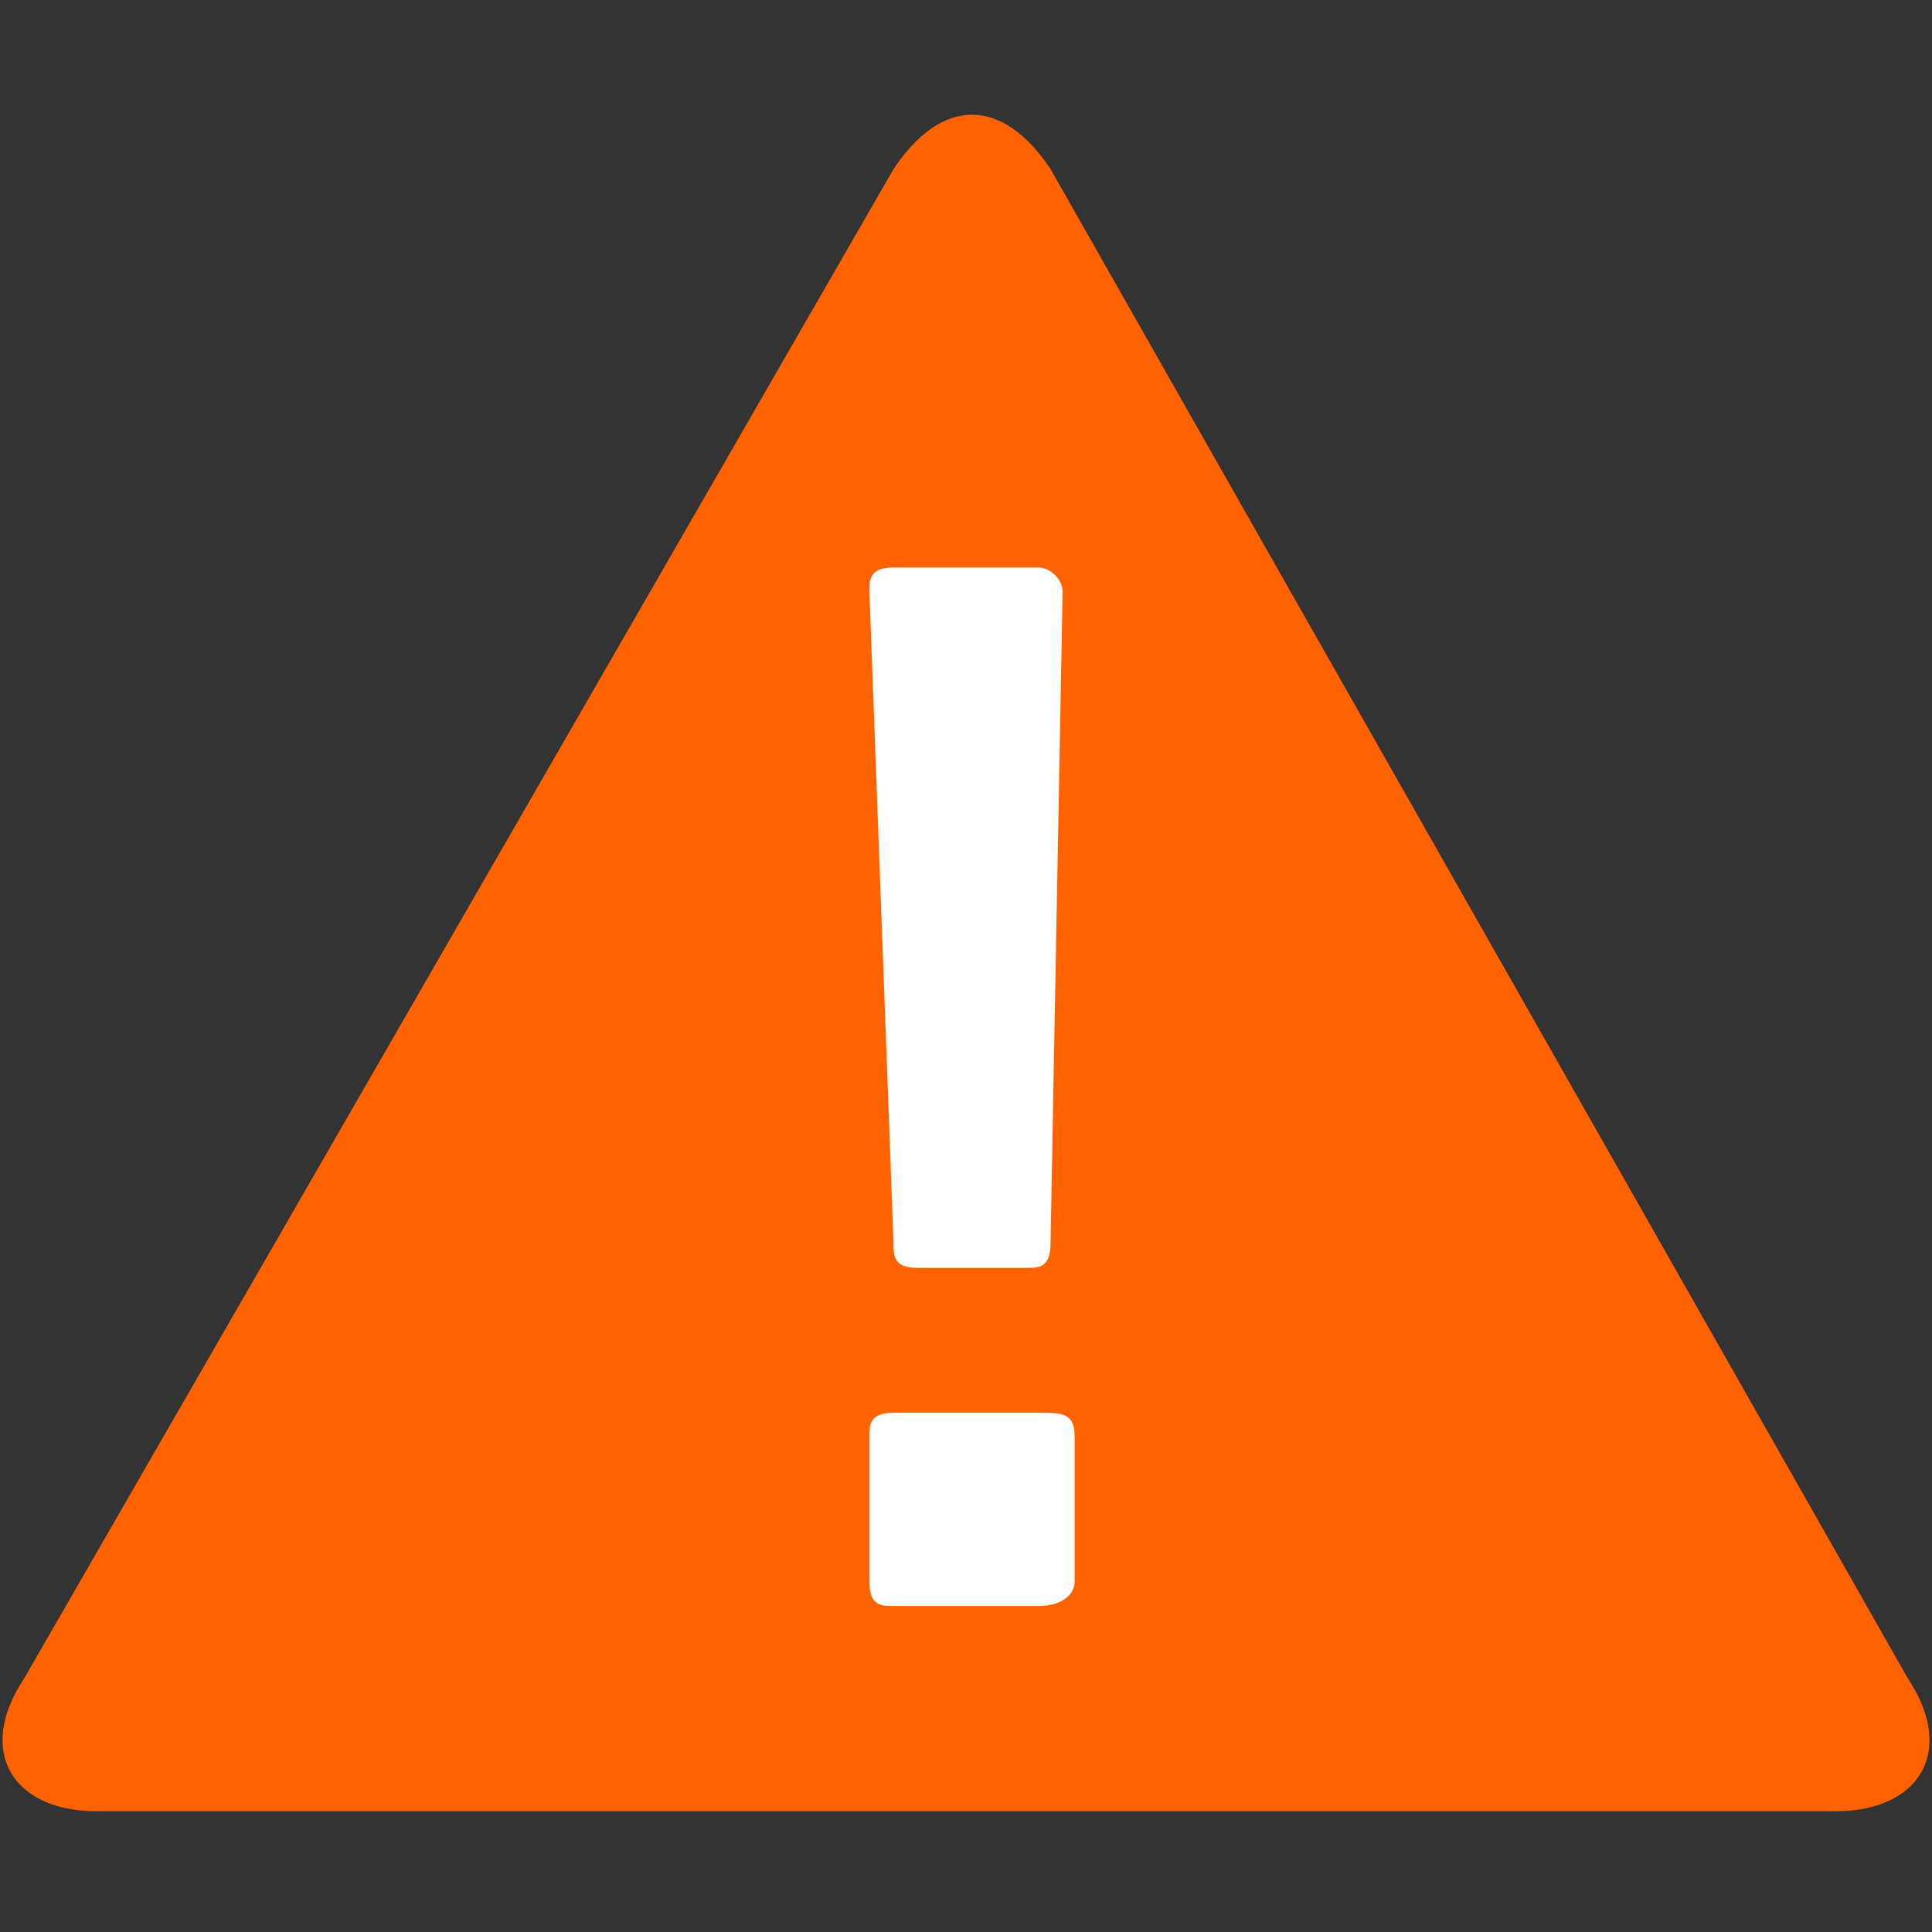
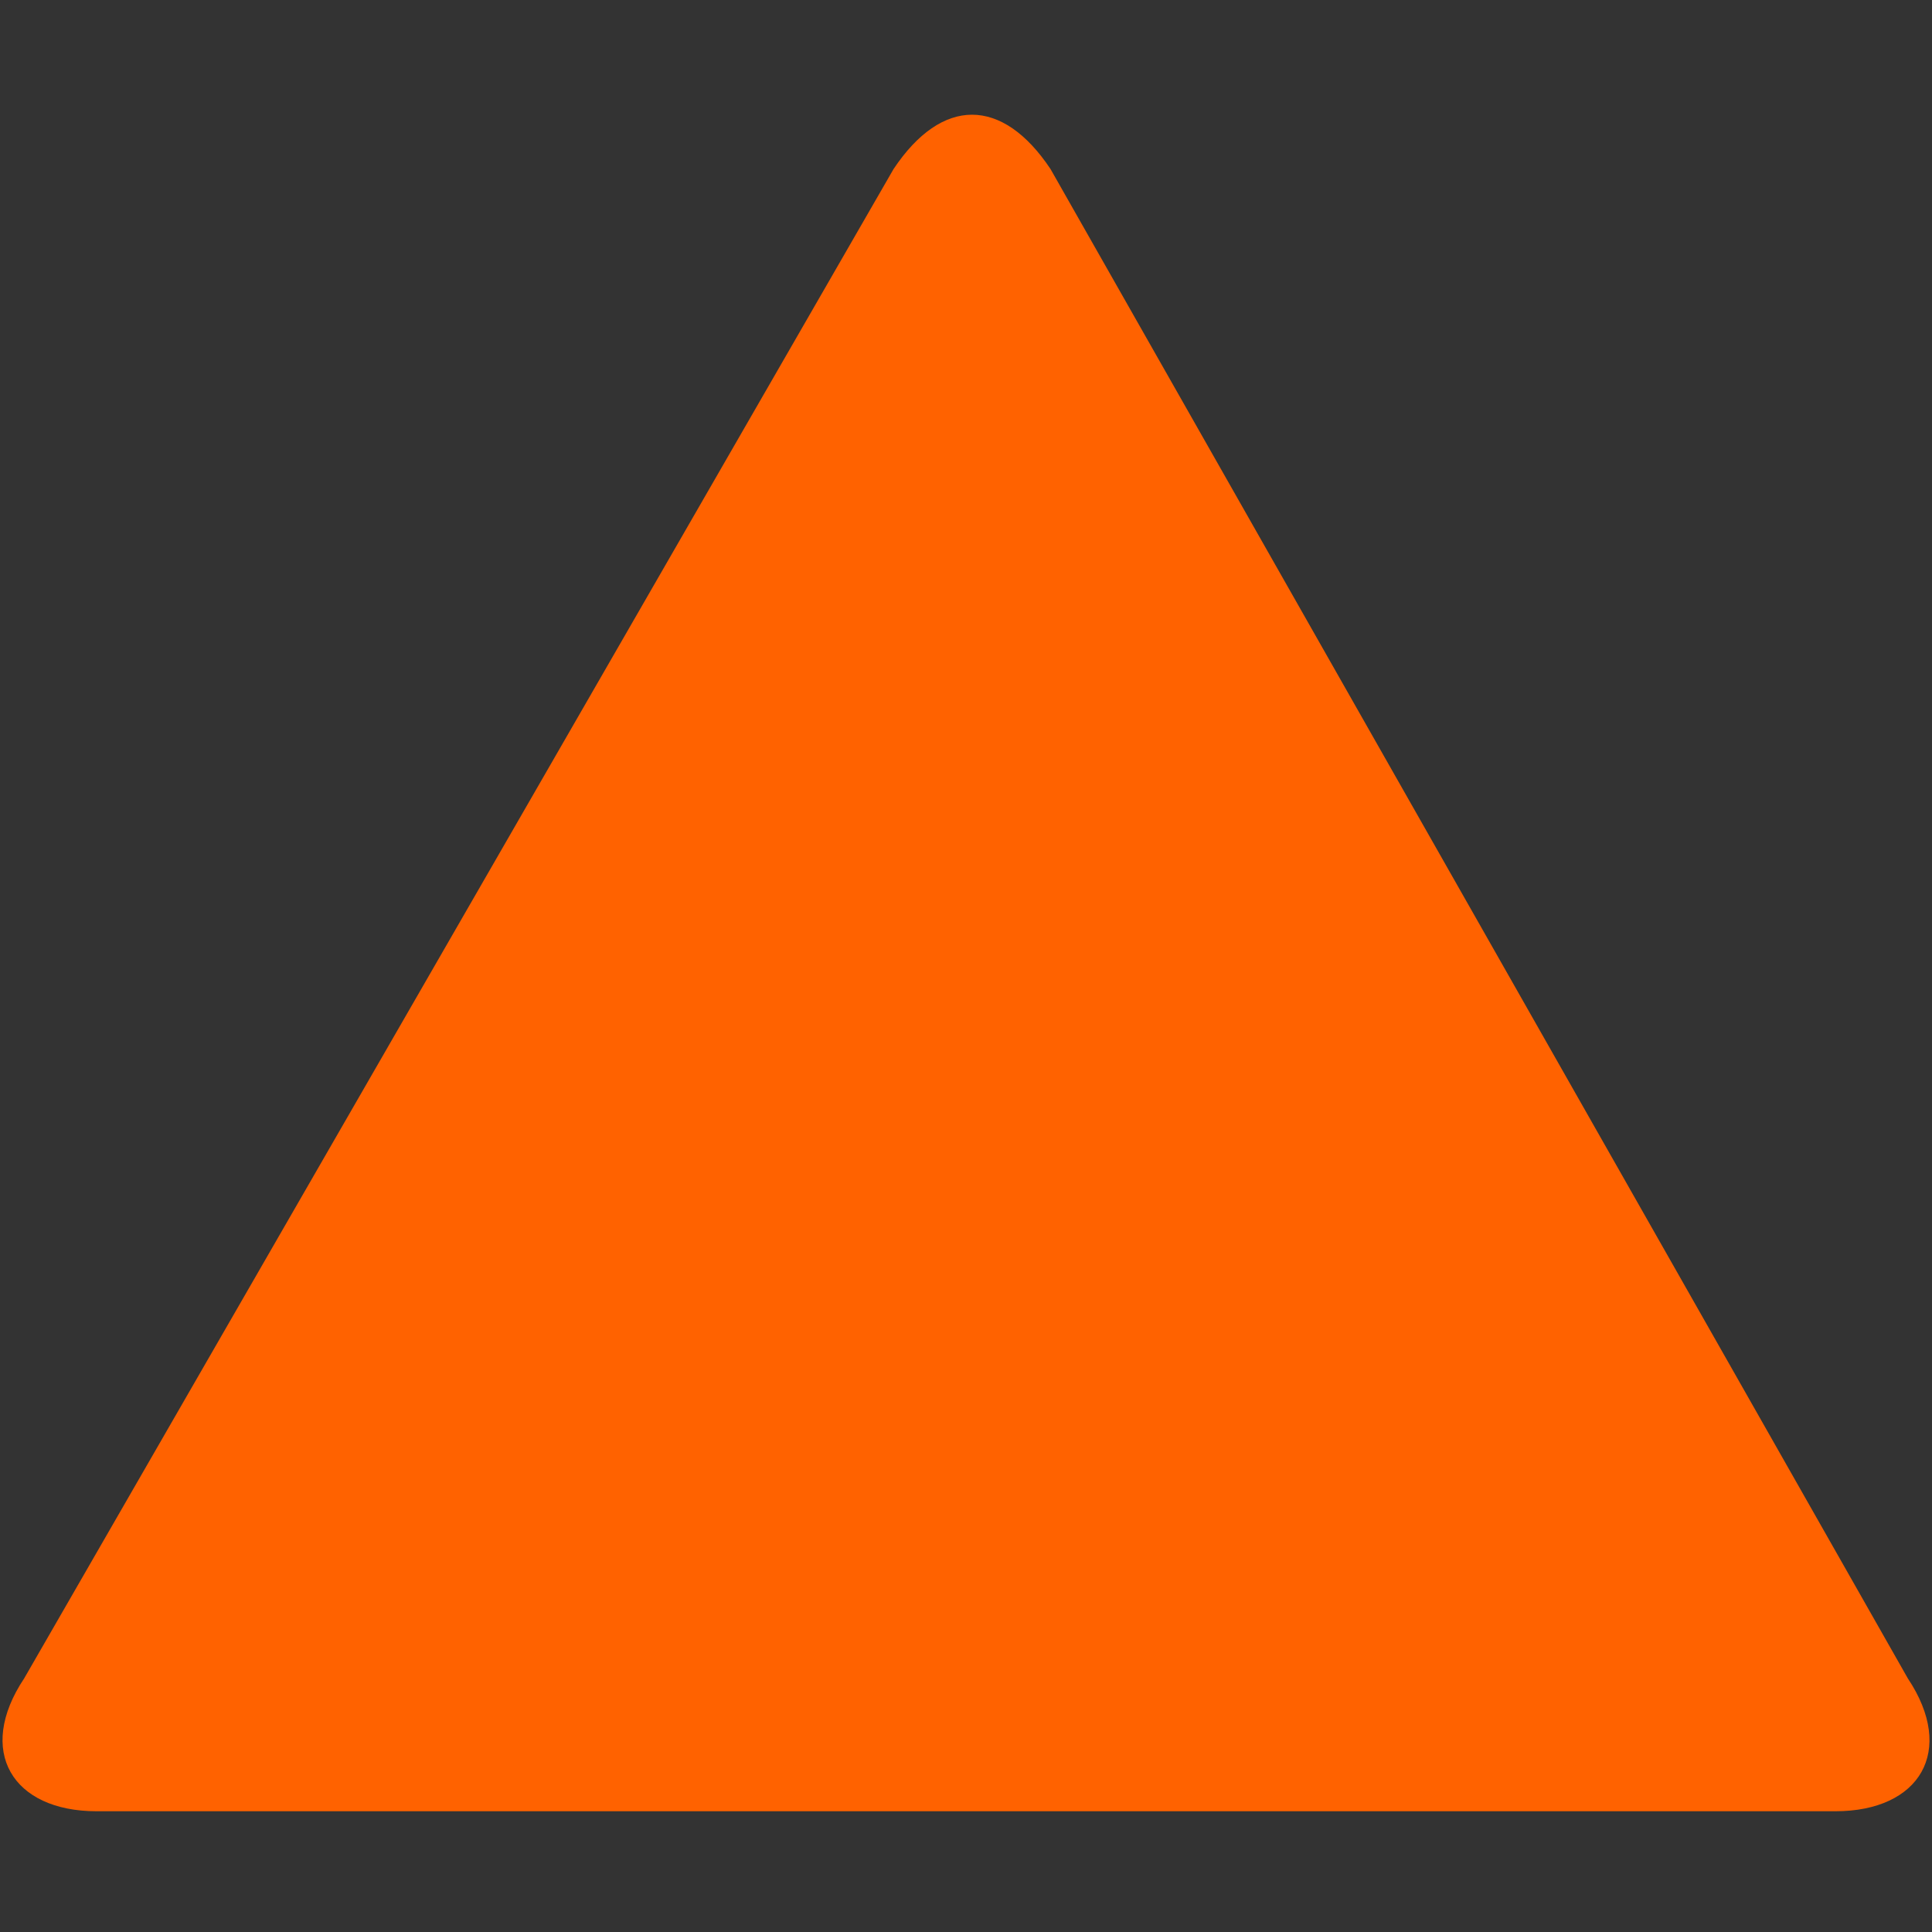
<svg xmlns="http://www.w3.org/2000/svg" width="100%" height="100%" viewBox="0 0 16 16" version="1.1">
  <rect x="0" y="0" width="16" height="16" fill="#333333" stroke="none" />
  <path style="fill:#FF6200;" d="M15.8,13.9L8.7,1.4c-0.4-0.6-0.9-0.6-1.3,0L0.2,13.9C-0.2,14.5,0.1,15,0.8,15h14.4  C15.9,15,16.2,14.5,15.8,13.9z" />
  <g>
    <g>
-       <path style="fill:#FFFFFF;" d="M8.6,13.3c0.2,0,0.3-0.1,0.3-0.2v-1.2c0-0.2-0.1-0.2-0.3-0.2H7.4    c-0.2,0-0.2,0.1-0.2,0.2v1.2c0,0.2,0.1,0.2,0.2,0.2H8.6z M8.8,4.9c0-0.1-0.1-0.2-0.2-0.2H7.4c-0.2,0-0.2,0.1-0.2,0.2l0.2,5.4    c0,0.1,0,0.2,0.2,0.2h0.9c0.1,0,0.2,0,0.2-0.2L8.8,4.9z" />
-     </g>
+       </g>
  </g>
</svg>